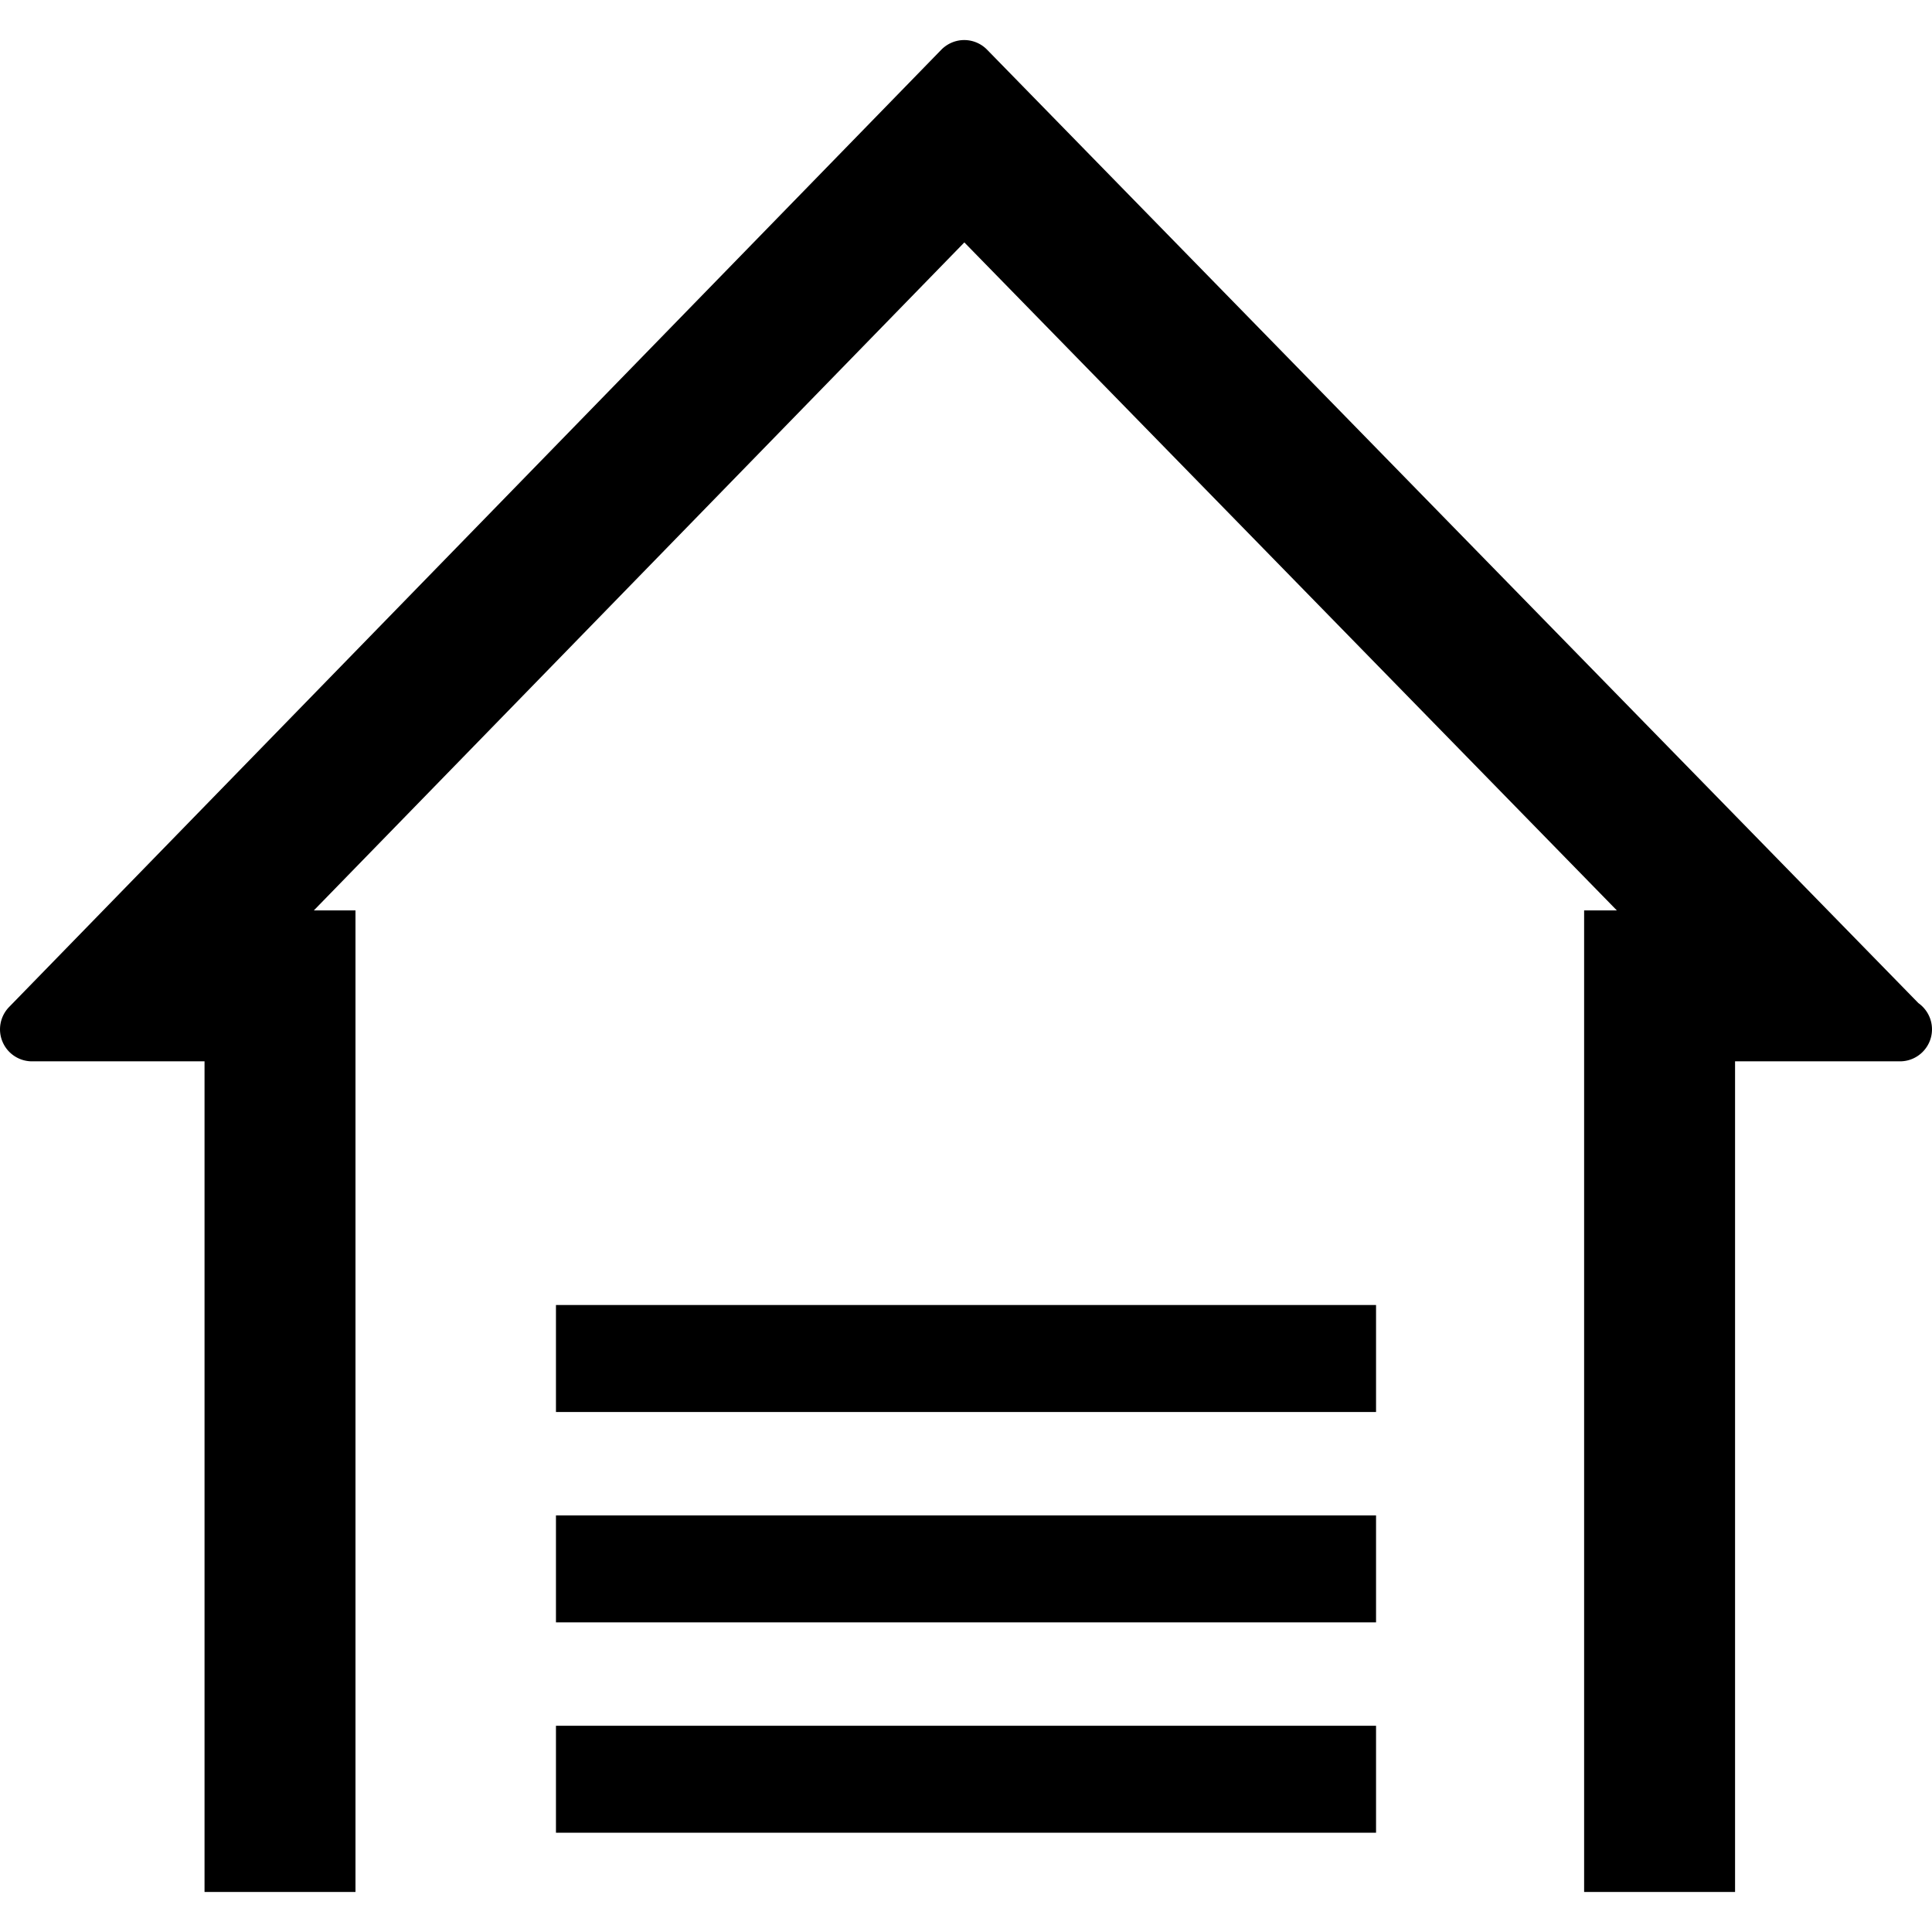
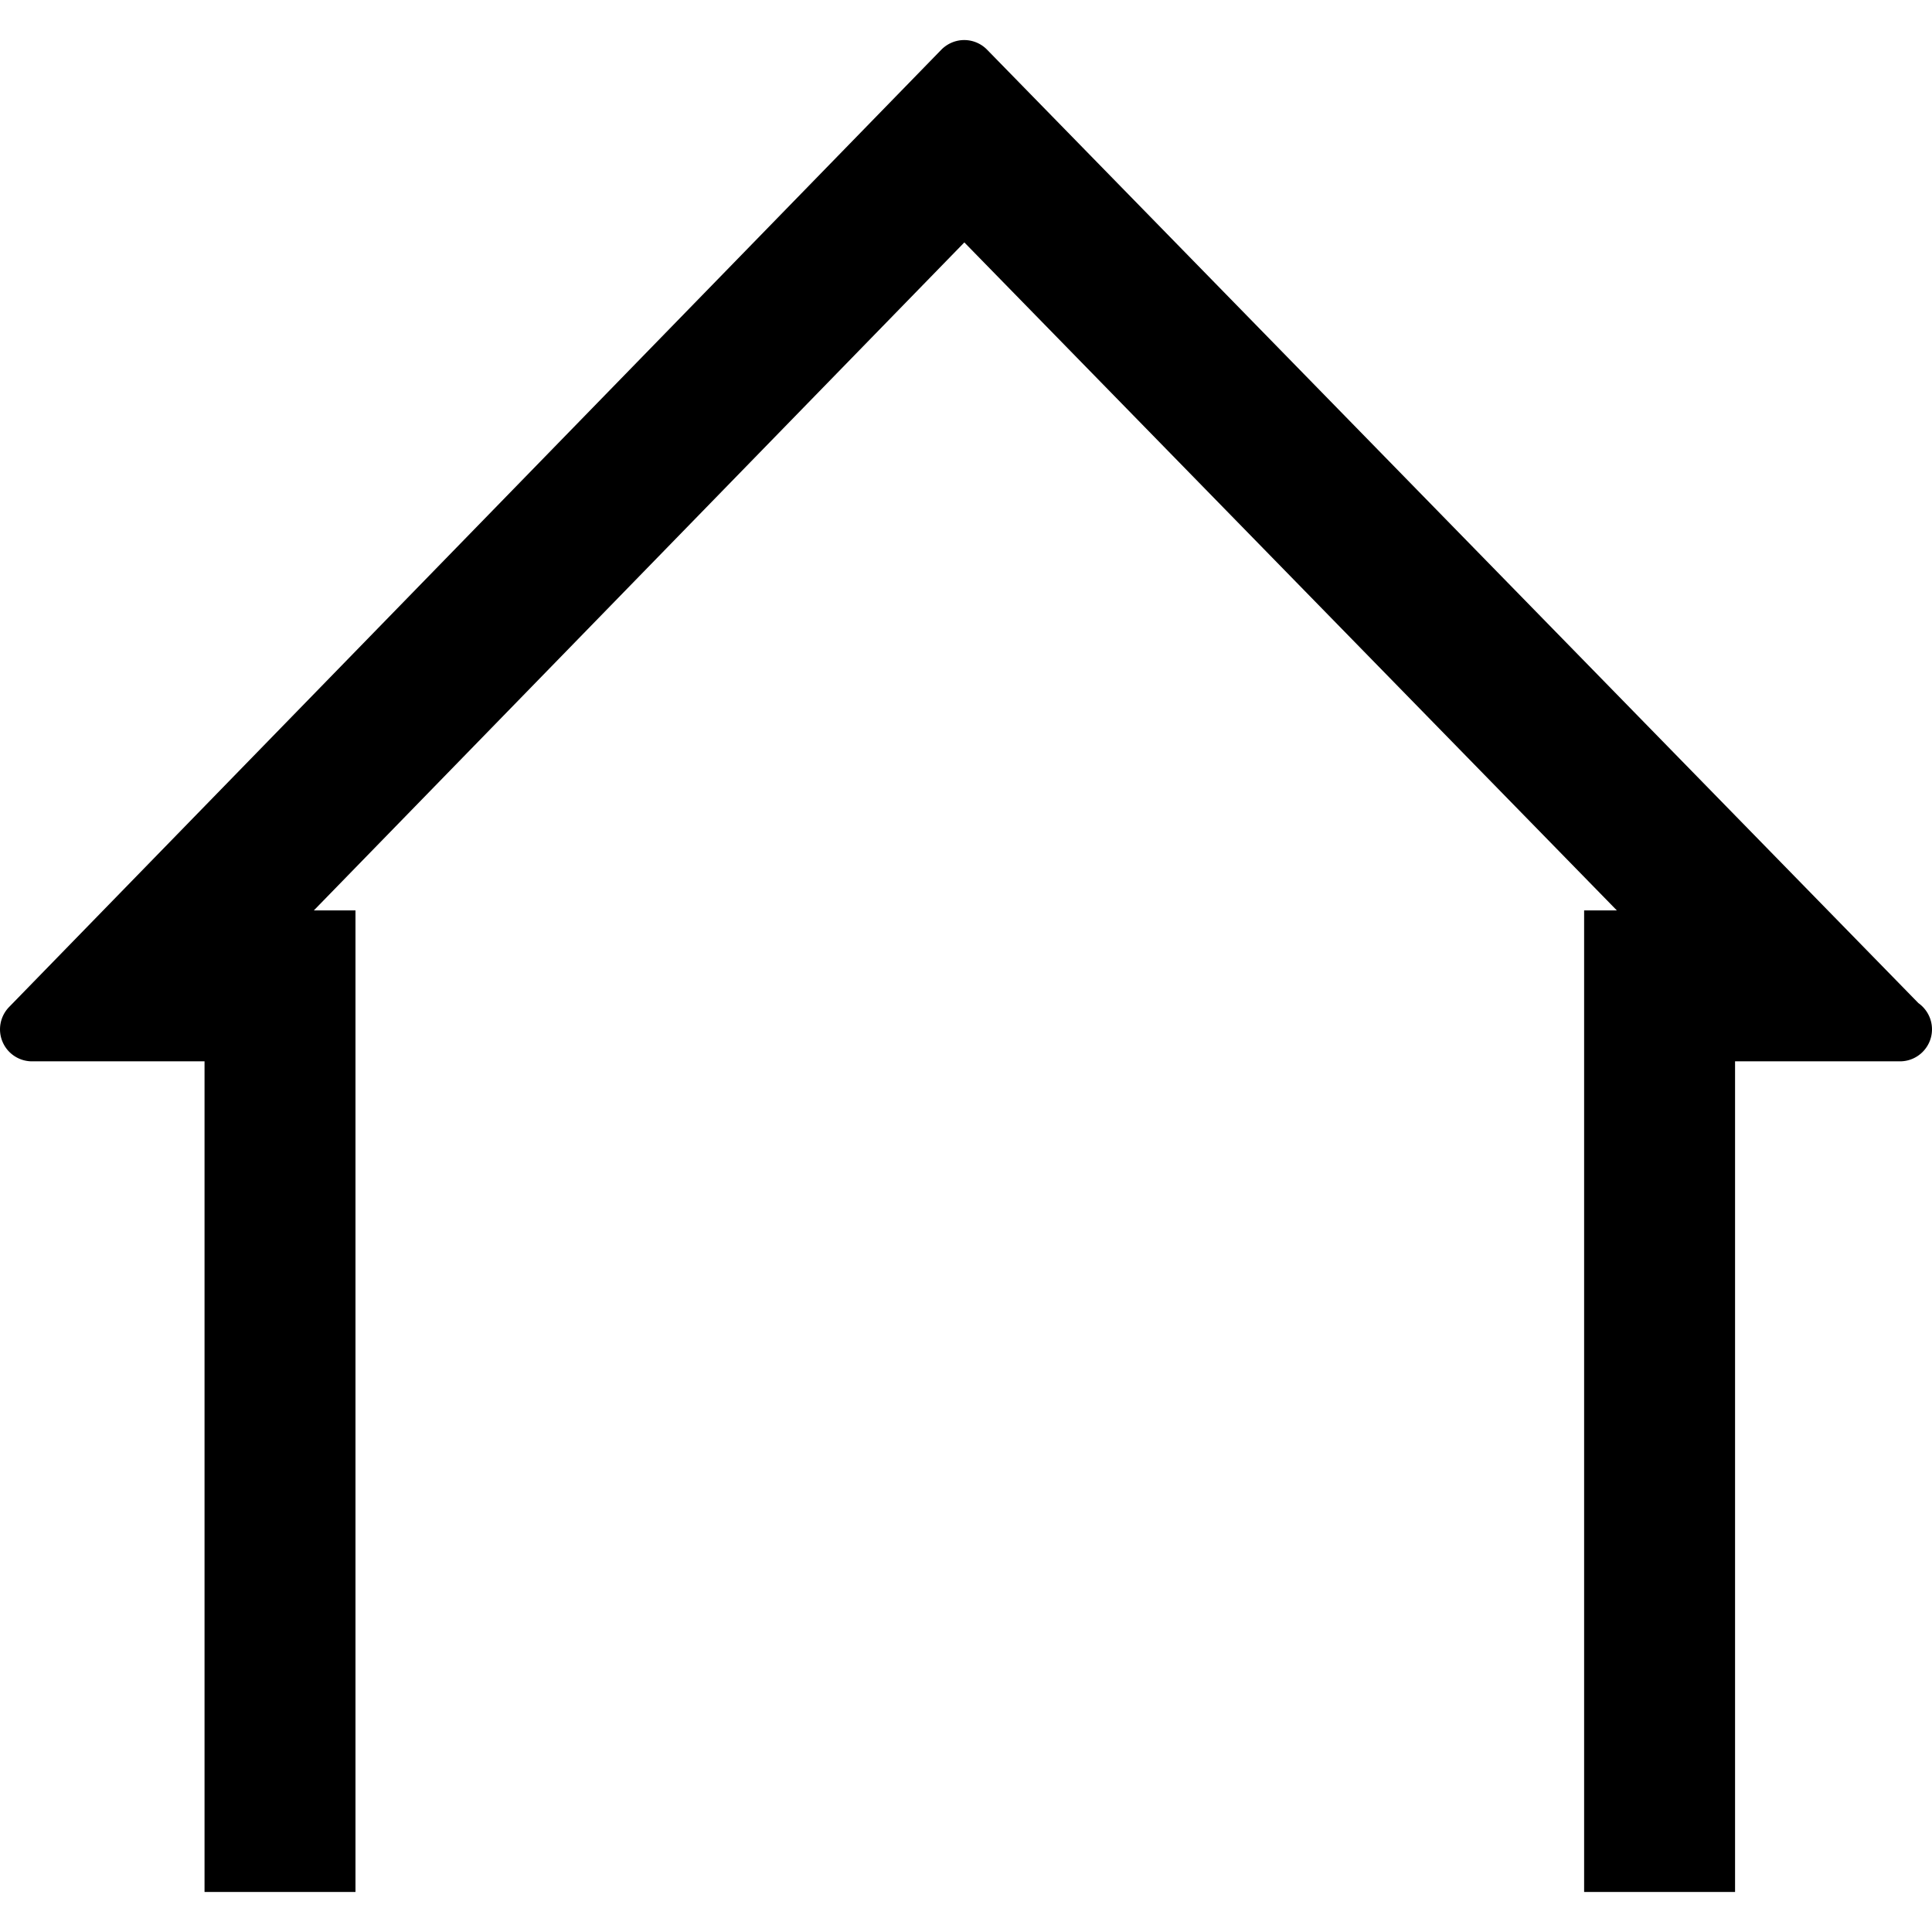
<svg xmlns="http://www.w3.org/2000/svg" t="1665451439055" class="icon" viewBox="0 0 1024 1024" version="1.1" p-id="4691" width="50" height="50">
  <path d="M1016.777 531.652L523.199 26.36a16.98 16.98 0 0 0-12.13-5.132h-0.022c-4.563 0-8.942 1.878-12.141 5.132L4.827 533.728c-4.75 4.892-6.147 12.141-3.483 18.43 2.642 6.289 8.811 10.372 15.635 10.372h91.429v440.242h80V482.529H166.35l344.773-354.045L856.96 482.529h-17.343v520.242h80V562.529h87.018a1.217 1.217 0 0 1 0.392 0c9.39 0 16.967-7.621 16.967-16.967 0-5.743-2.86-10.808-7.217-13.91z" p-id="4692" fill="#000000" />
-   <path d="M294.668 914.692h434.665v56.693H294.668z m0-111.5h434.665v56.693H294.668z m0-111.5h434.665v56.693H294.668z" p-id="4693" fill="#000000" />
</svg>